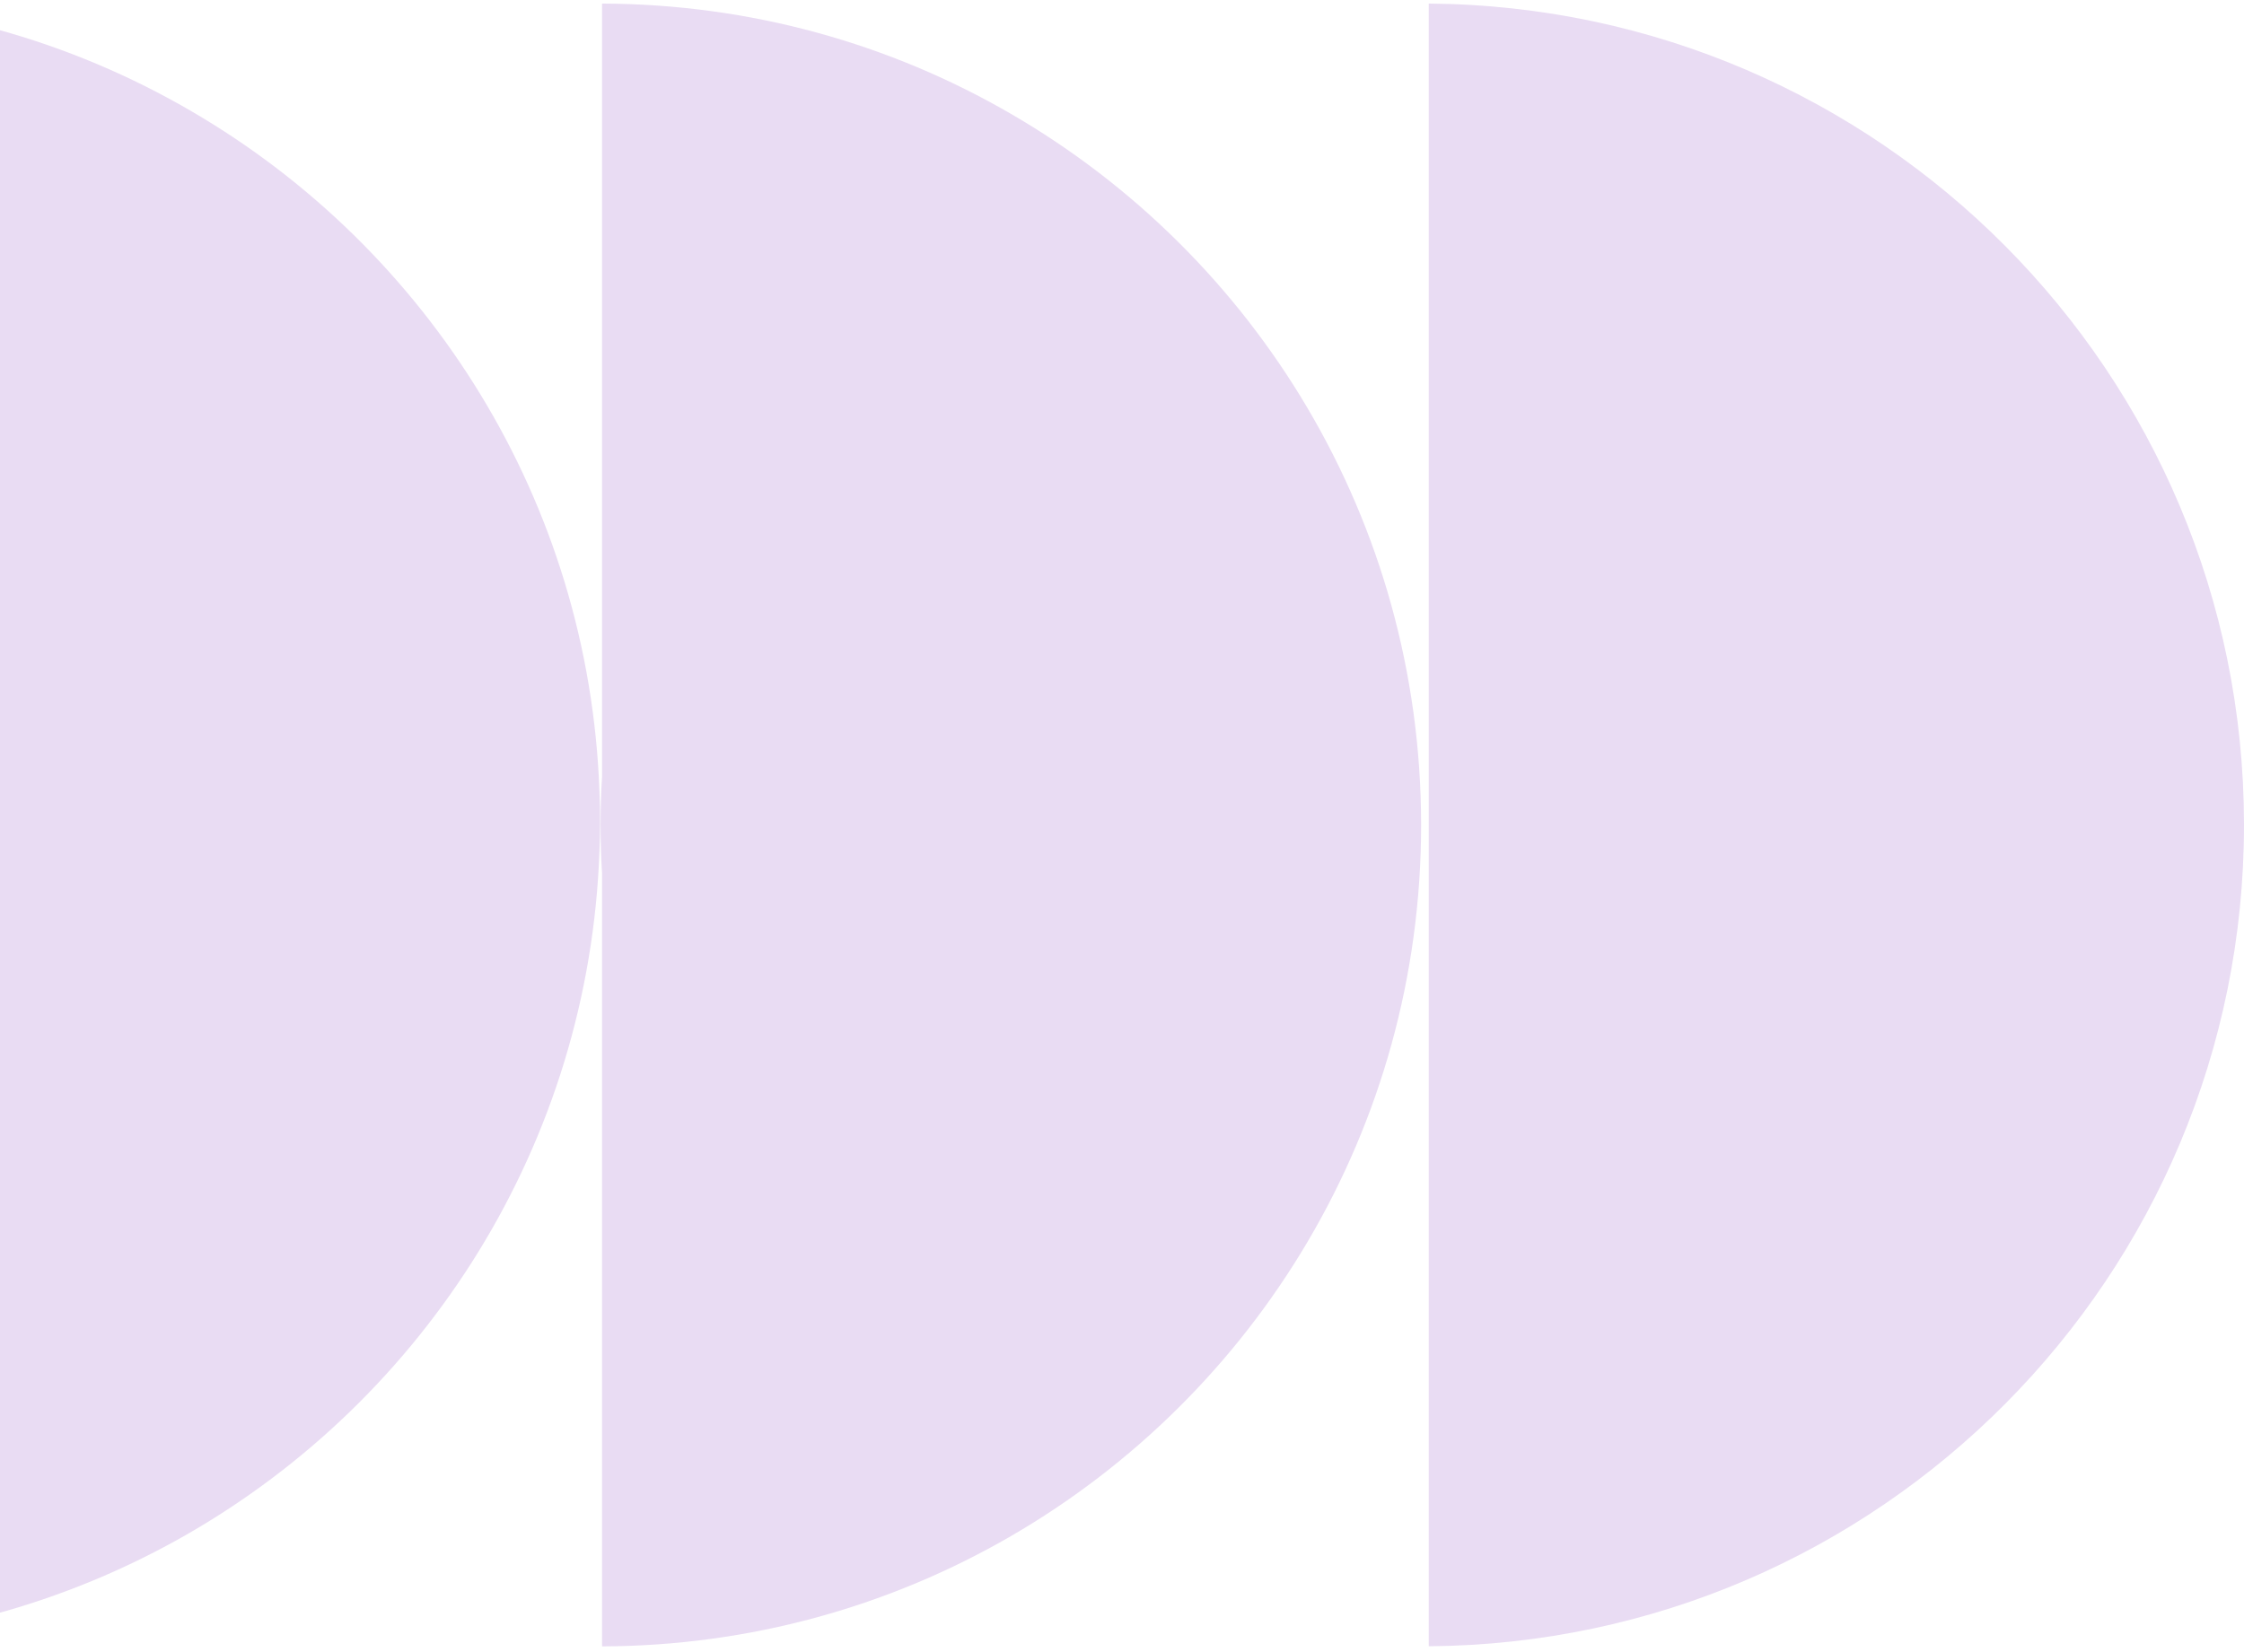
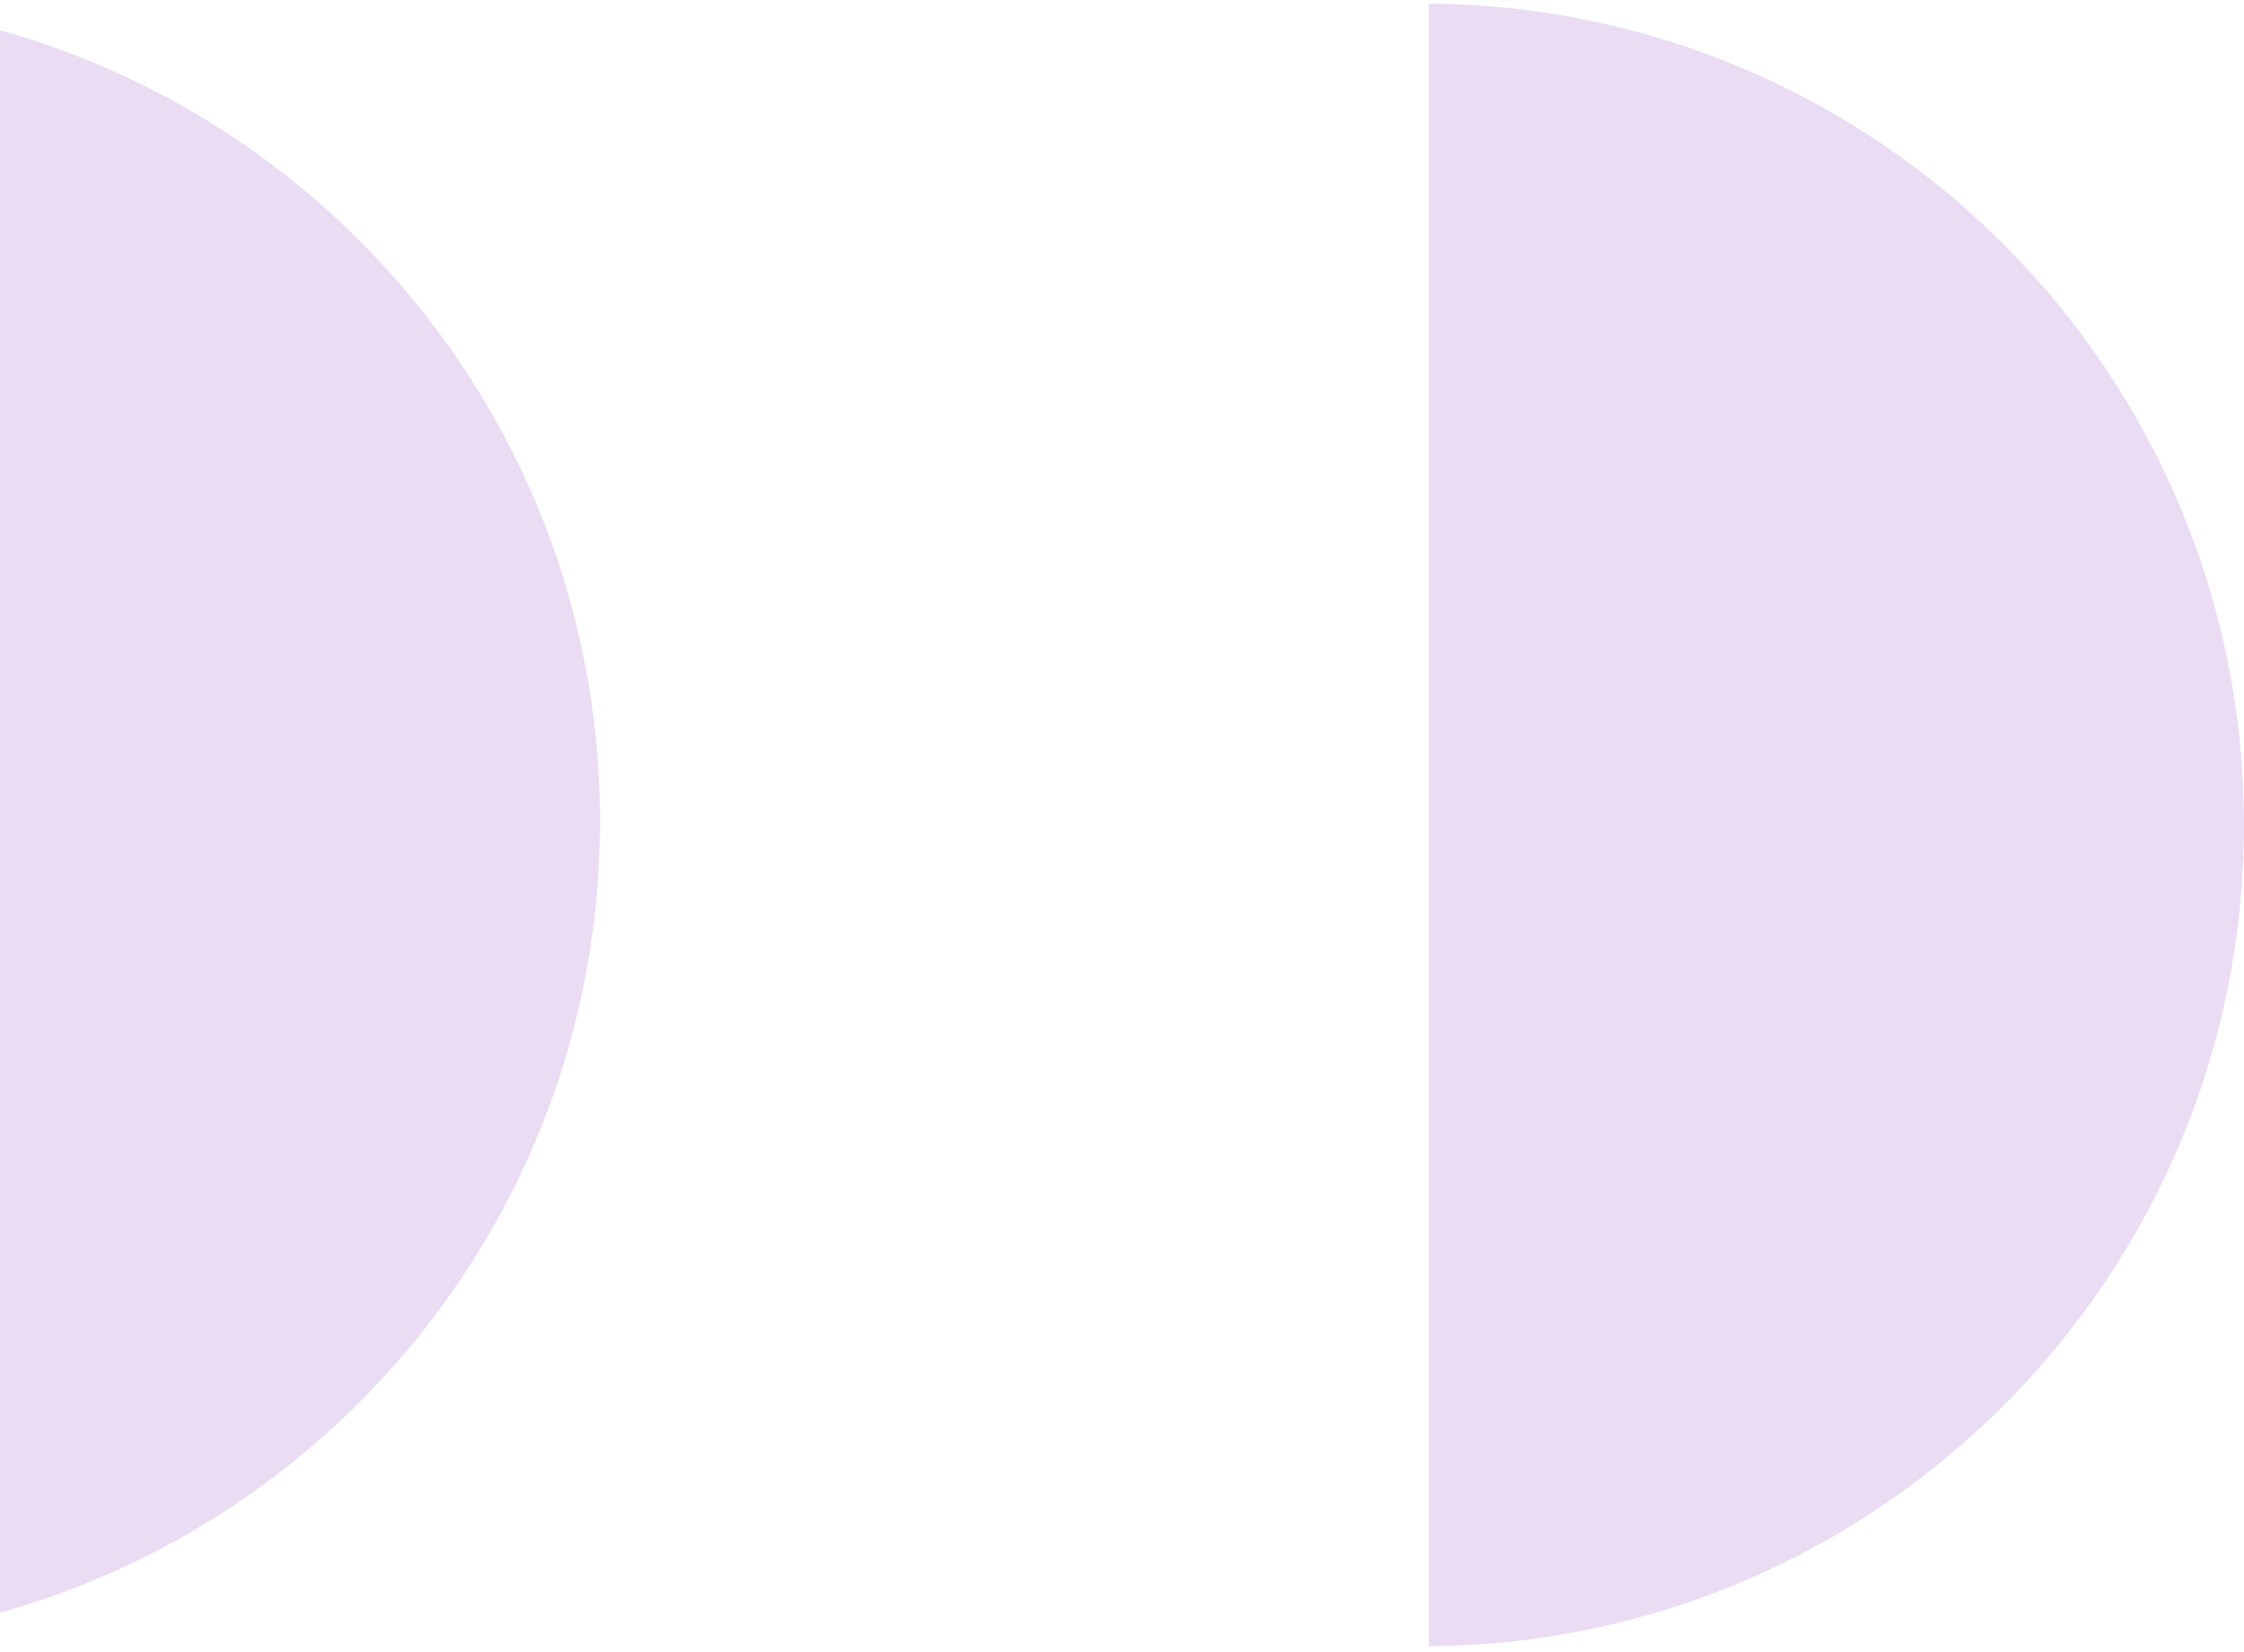
<svg xmlns="http://www.w3.org/2000/svg" width="182" height="134" viewBox="0 0 182 134" fill="none">
  <path d="M115.88 66.85L115.88 133.56C152.45 133.28 182 103.55 182 66.92L182 66.85C181.96 30.25 152.42 0.57 115.88 0.29L115.88 66.85Z" fill="#E9DCF3" />
-   <path d="M48.71 66.85L48.71 66.92C48.71 68.25 48.75 69.57 48.83 70.88L48.83 133.57C60.91 133.53 72.23 130.28 81.98 124.63C101.87 113.1 115.26 91.58 115.26 66.93L115.26 66.86C115.23 42.24 101.85 20.74 81.98 9.23C72.23 3.57 60.91 0.33 48.83 0.29L48.83 62.98C48.75 64.27 48.71 65.56 48.71 66.86L48.71 66.85Z" fill="#E9DCF3" />
-   <path d="M-18 66.86C-18 67.2 -17.99 67.55 -17.98 67.89L-17.98 133.29C-5.95 133.29 5.33 130.1 15.08 124.53C34.49 113.42 47.78 92.82 48.62 69.04C48.65 68.32 48.67 67.59 48.67 66.85L48.67 66.64C48.67 65.84 48.66 65.03 48.62 64.24C47.79 40.67 34.72 20.22 15.57 9.05C5.72 3.29 -5.74 2.62531e-05 -17.98 2.52938e-05L-17.98 65.79C-17.98 66.12 -18 66.45 -18 66.79L-18 66.86Z" fill="#E9DCF3" />
+   <path d="M-18 66.86C-18 67.2 -17.99 67.55 -17.98 67.89L-17.98 133.29C-5.95 133.29 5.33 130.1 15.08 124.53C34.49 113.42 47.78 92.82 48.62 69.04C48.65 68.32 48.67 67.59 48.67 66.85L48.67 66.64C48.67 65.84 48.66 65.03 48.62 64.24C47.79 40.67 34.72 20.22 15.57 9.05C5.72 3.29 -5.74 2.62531e-05 -17.98 2.52938e-05L-17.98 65.79C-17.98 66.12 -18 66.45 -18 66.79L-18 66.86" fill="#E9DCF3" />
</svg>